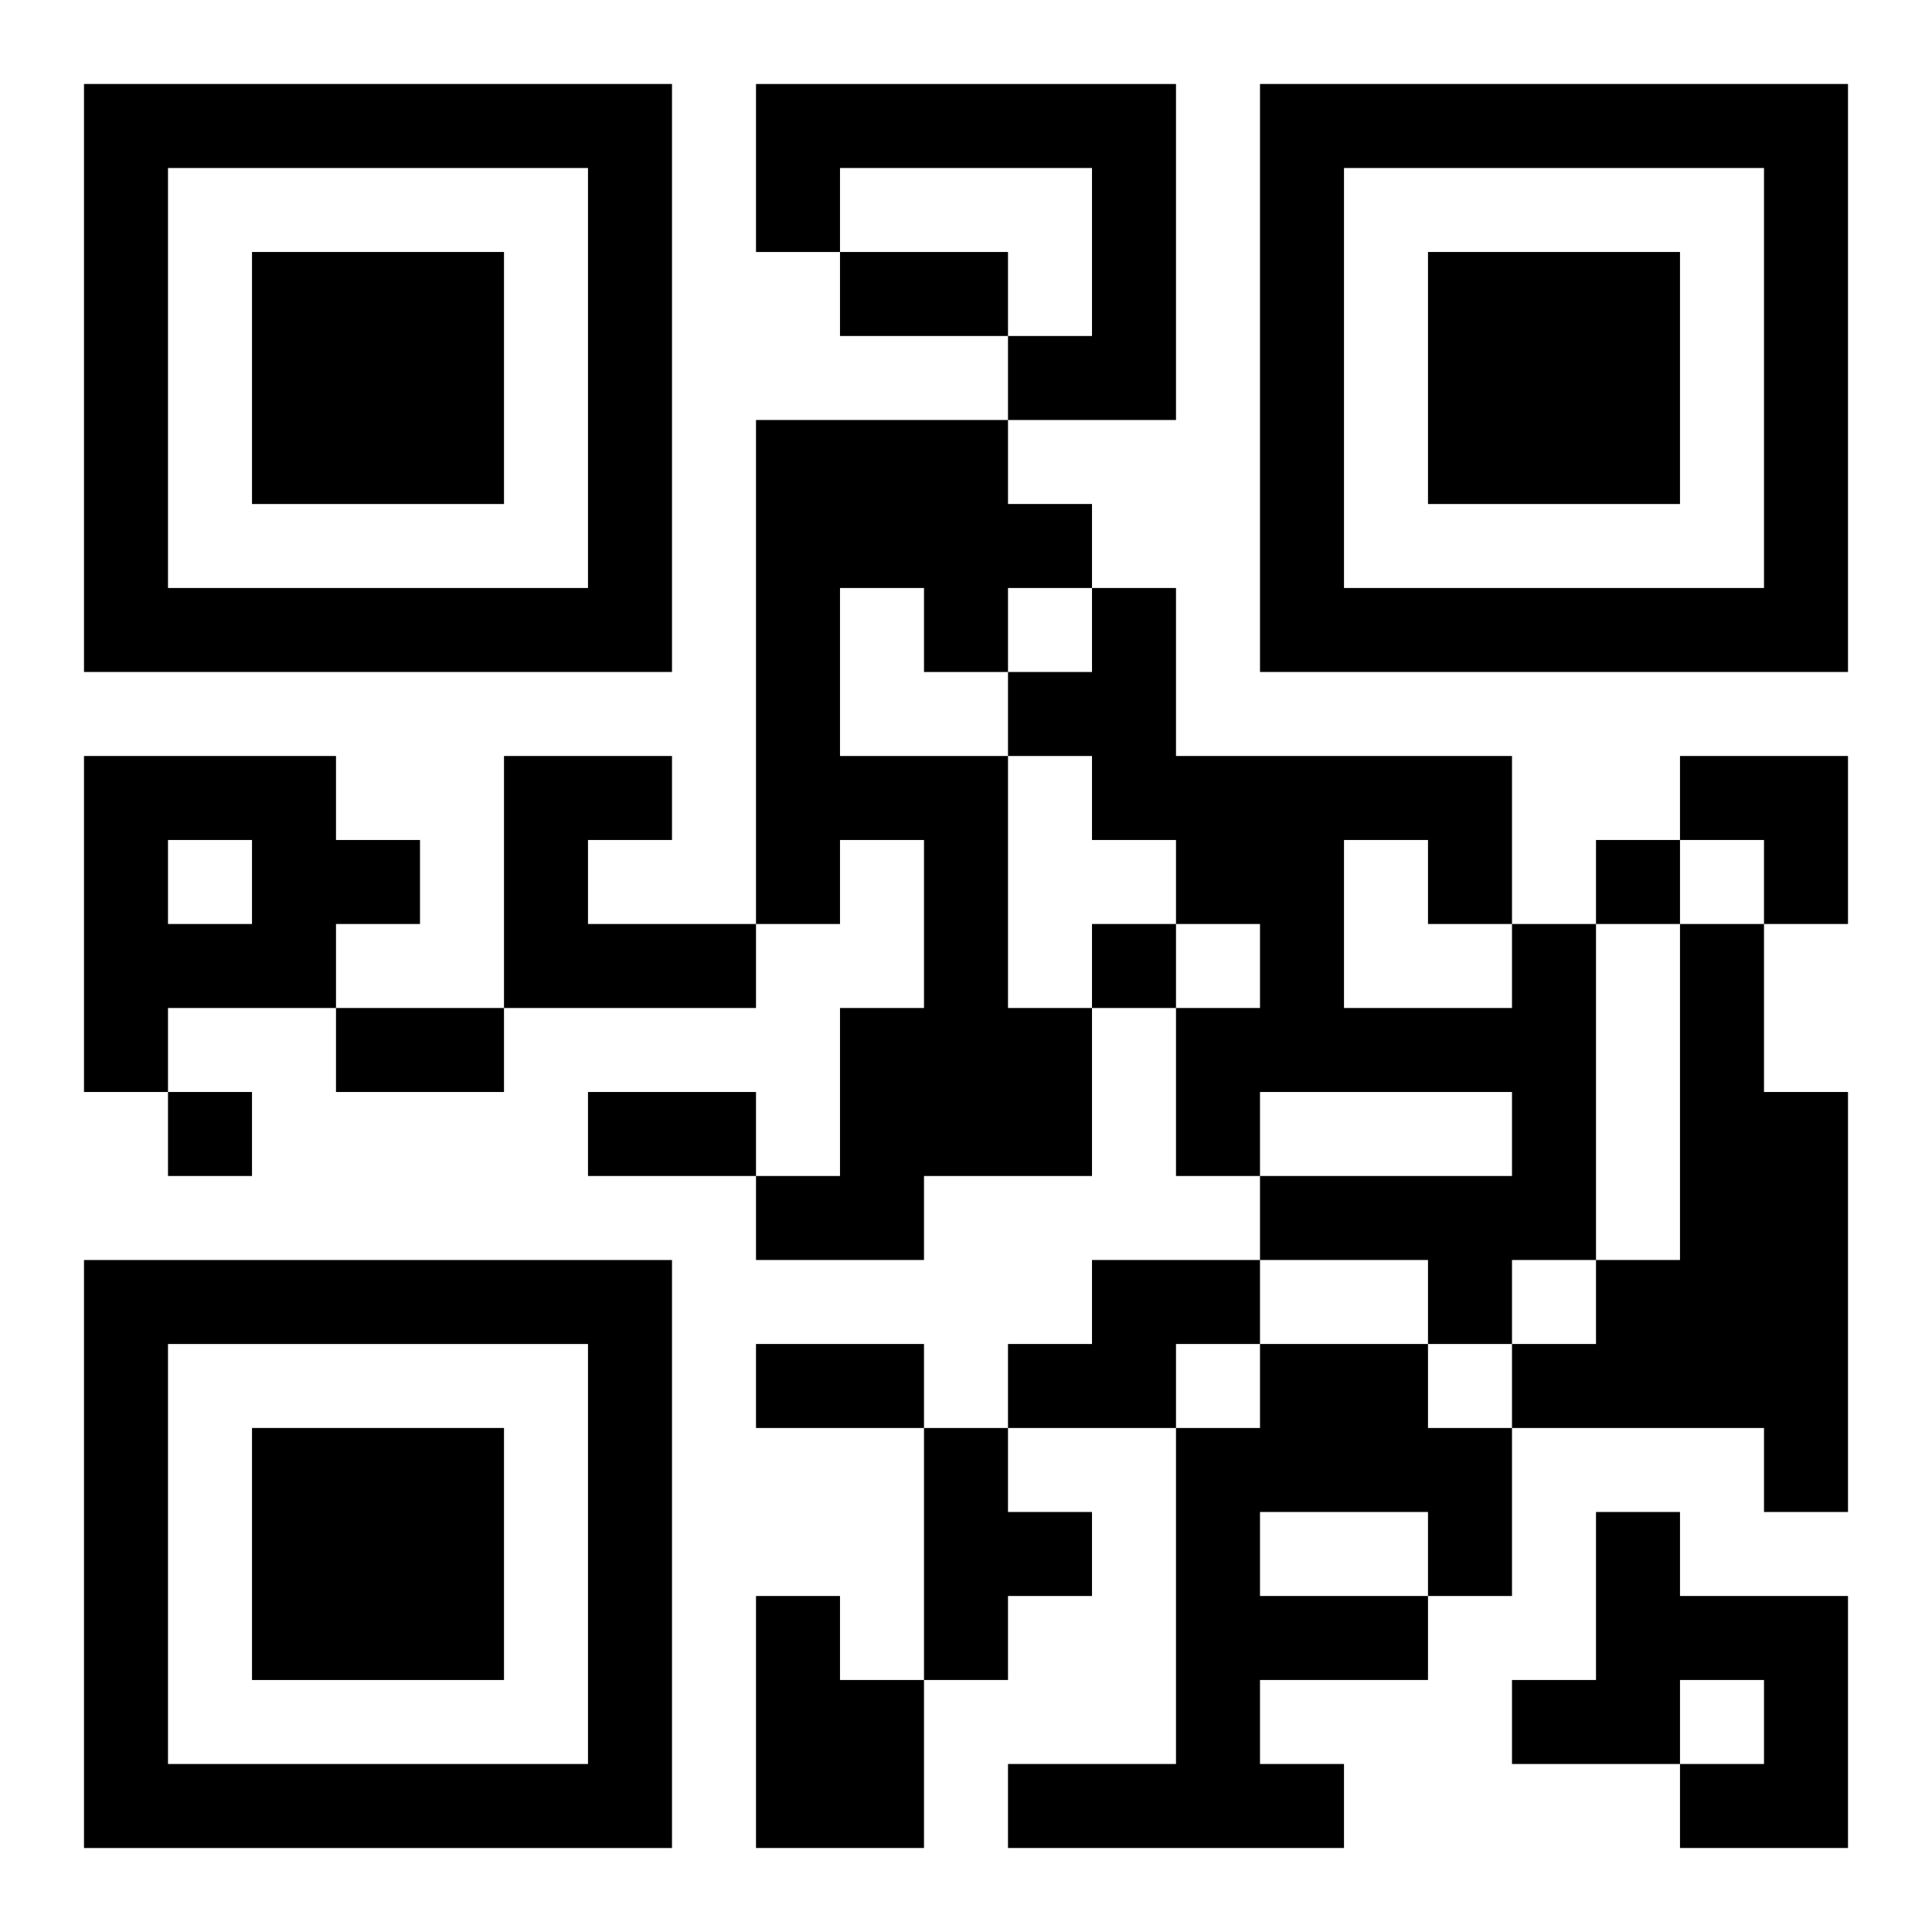
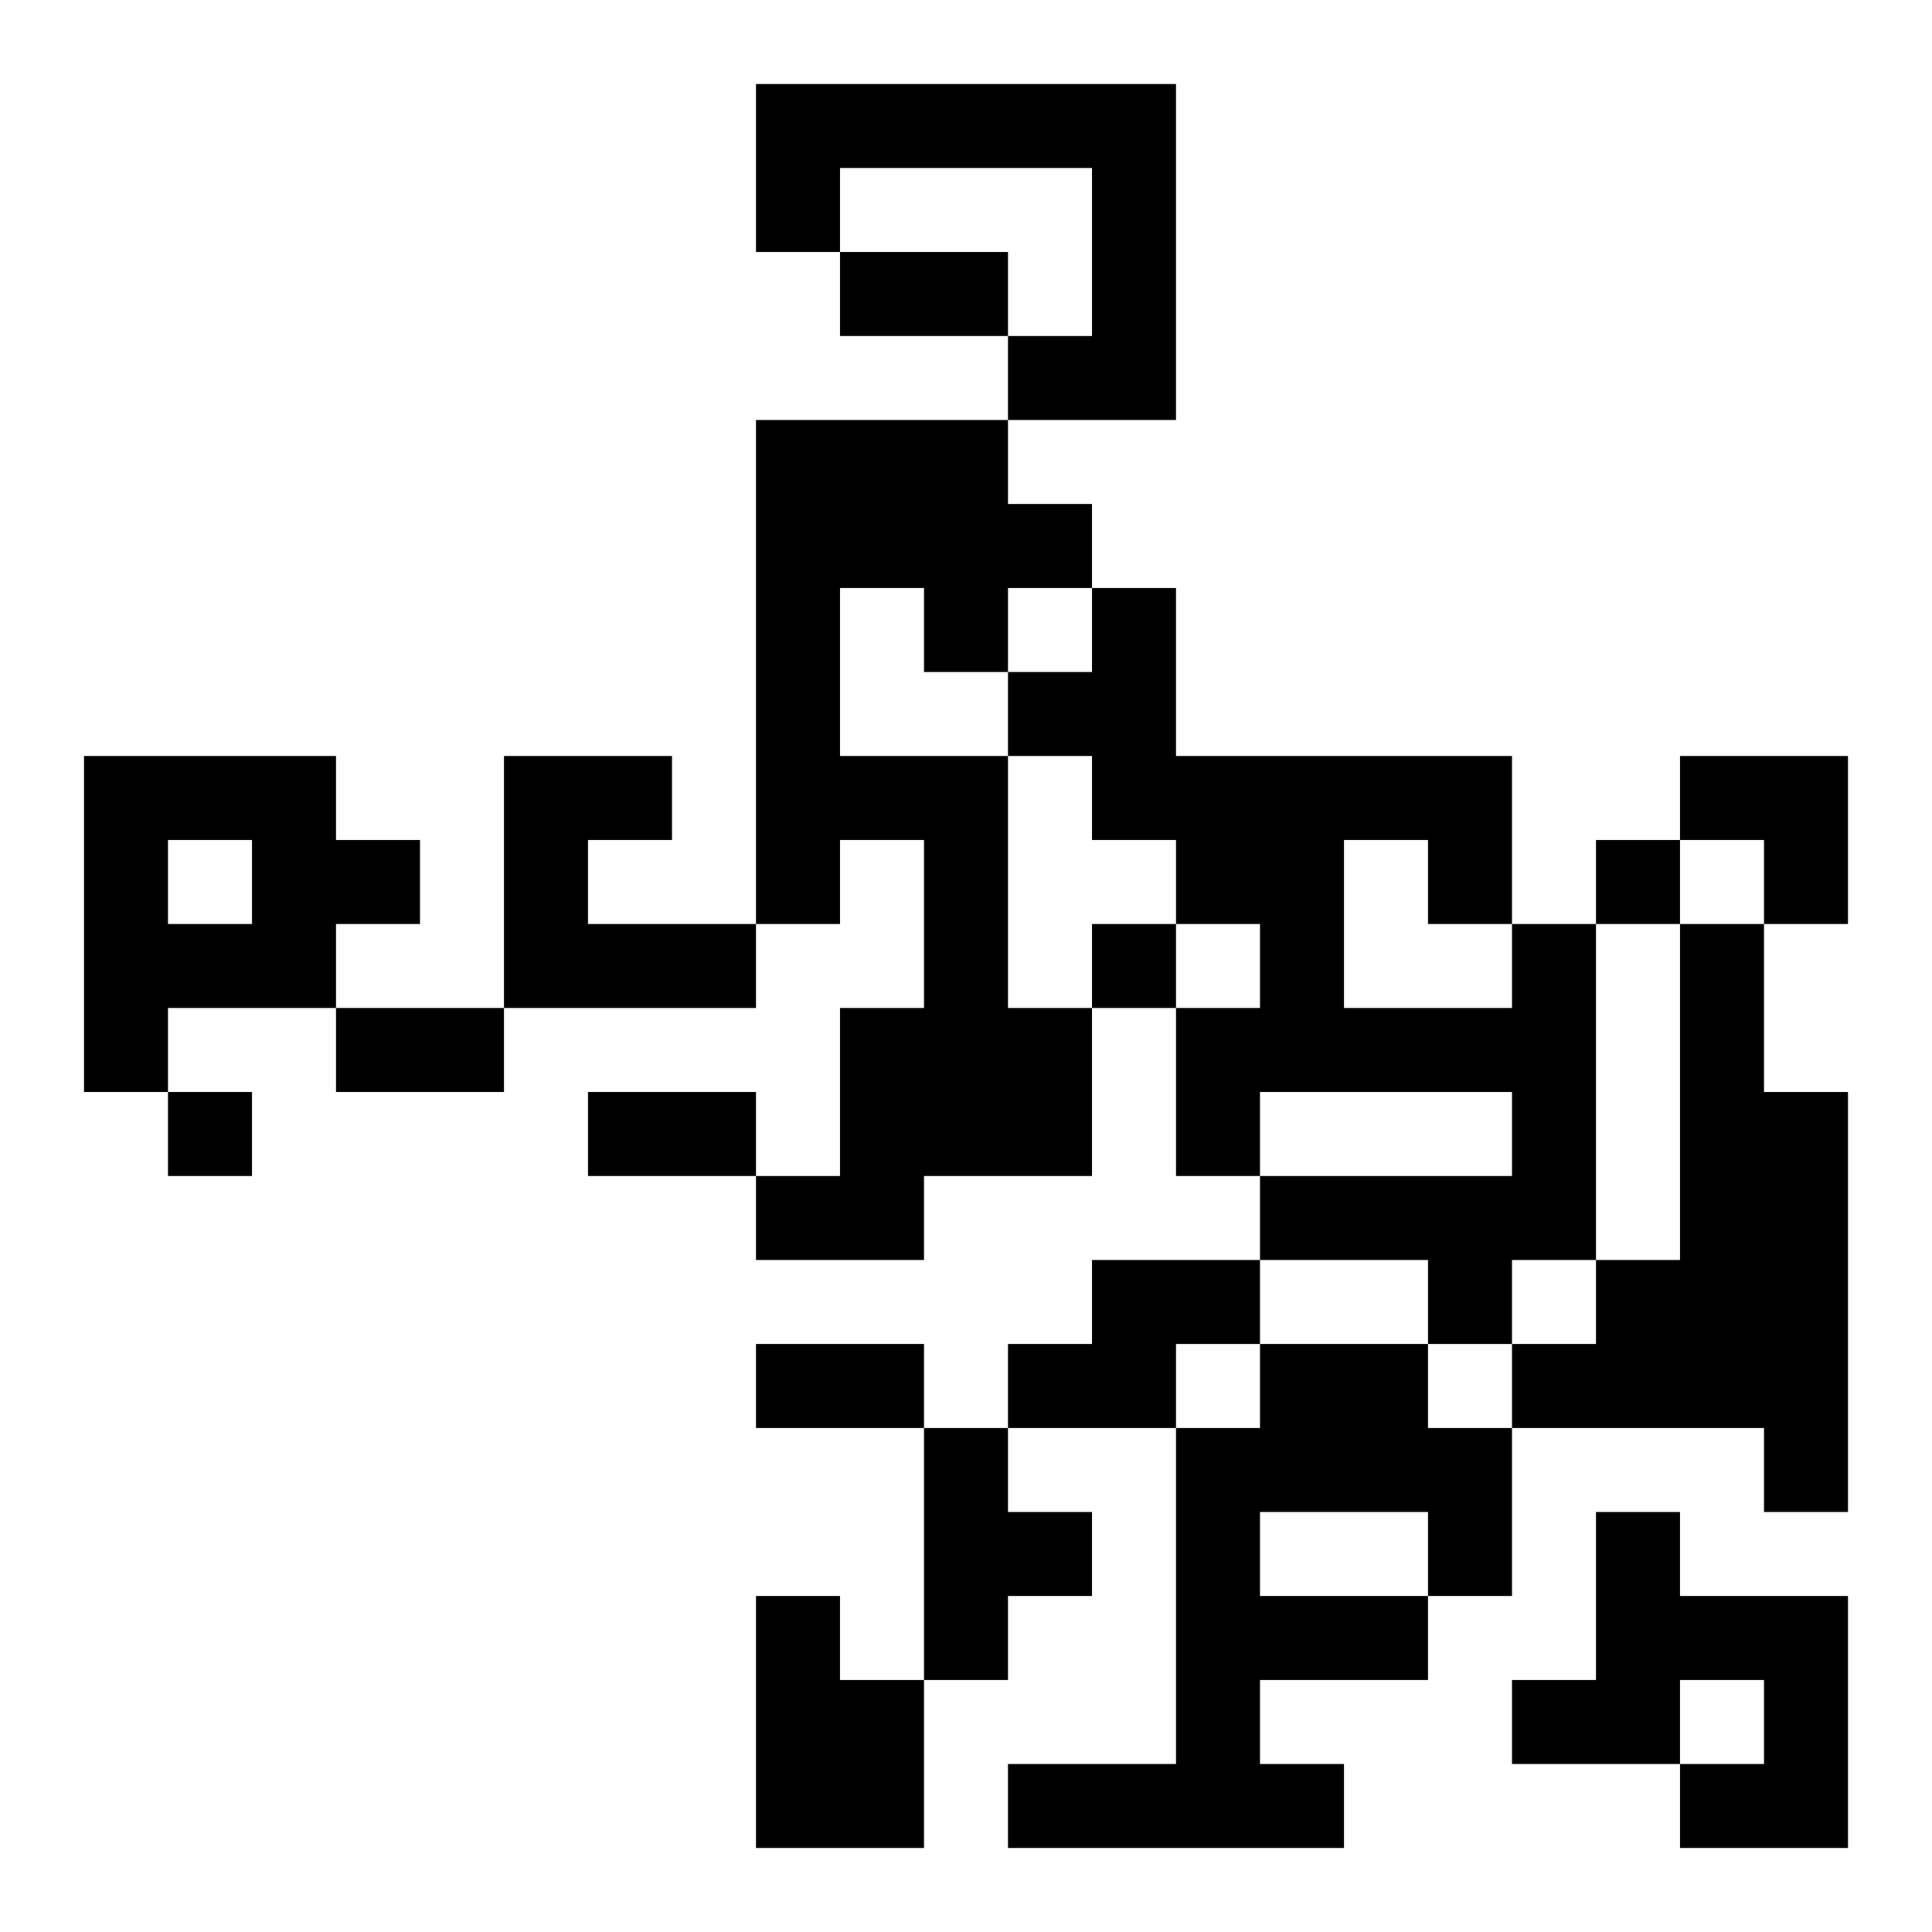
<svg xmlns="http://www.w3.org/2000/svg" xmlns:xlink="http://www.w3.org/1999/xlink" width="250" height="250" baseProfile="full" version="1.1" viewBox="-1 -1 23 23">
  <symbol id="a">
-     <path d="m0 7v7h7v-7h-7zm1 1h5v5h-5v-5zm1 1v3h3v-3h-3z" />
-   </symbol>
+     </symbol>
  <use y="-7" xlink:href="#a" />
  <use y="7" xlink:href="#a" />
  <use x="14" y="-7" xlink:href="#a" />
  <path d="m8 0h5v4h-2v-1h1v-2h-3v1h-1v-2m0 4h3v1h1v1h-1v1h-1v-1h-1v2h2v3h1v2h-2v1h-2v-1h1v-2h1v-2h-1v1h-1v-6m-8 4h3v1h1v1h-1v1h-2v1h-1v-4m1 1v1h1v-1h-1m4-1h2v1h-1v1h2v1h-3v-3m12 2h1v4h-1v1h-1v-1h-2v-1h3v-1h-3v1h-1v-2h1v-1h-1v-1h-1v-1h-1v-1h1v-1h1v2h4v2m-2-1v2h2v-1h-1v-1h-1m4 1h1v2h1v5h-1v-1h-3v-1h1v-1h1v-4m-7 4h2v1h-1v1h-2v-1h1v-1m2 1h2v1h1v2h-1v1h-2v1h1v1h-4v-1h2v-4h1v-1m0 2v1h2v-1h-2m-4-1h1v1h1v1h-1v1h-1v-3m8 1h1v1h2v3h-2v-1h1v-1h-1v1h-2v-1h1v-2m-10 1h1v1h1v2h-2v-3m10-9v1h1v-1h-1m-6 1v1h1v-1h-1m-11 2v1h1v-1h-1m8-10h2v1h-2v-1m-6 9h2v1h-2v-1m3 1h2v1h-2v-1m2 3h2v1h-2v-1m11-7h2v2h-1v-1h-1z" />
</svg>